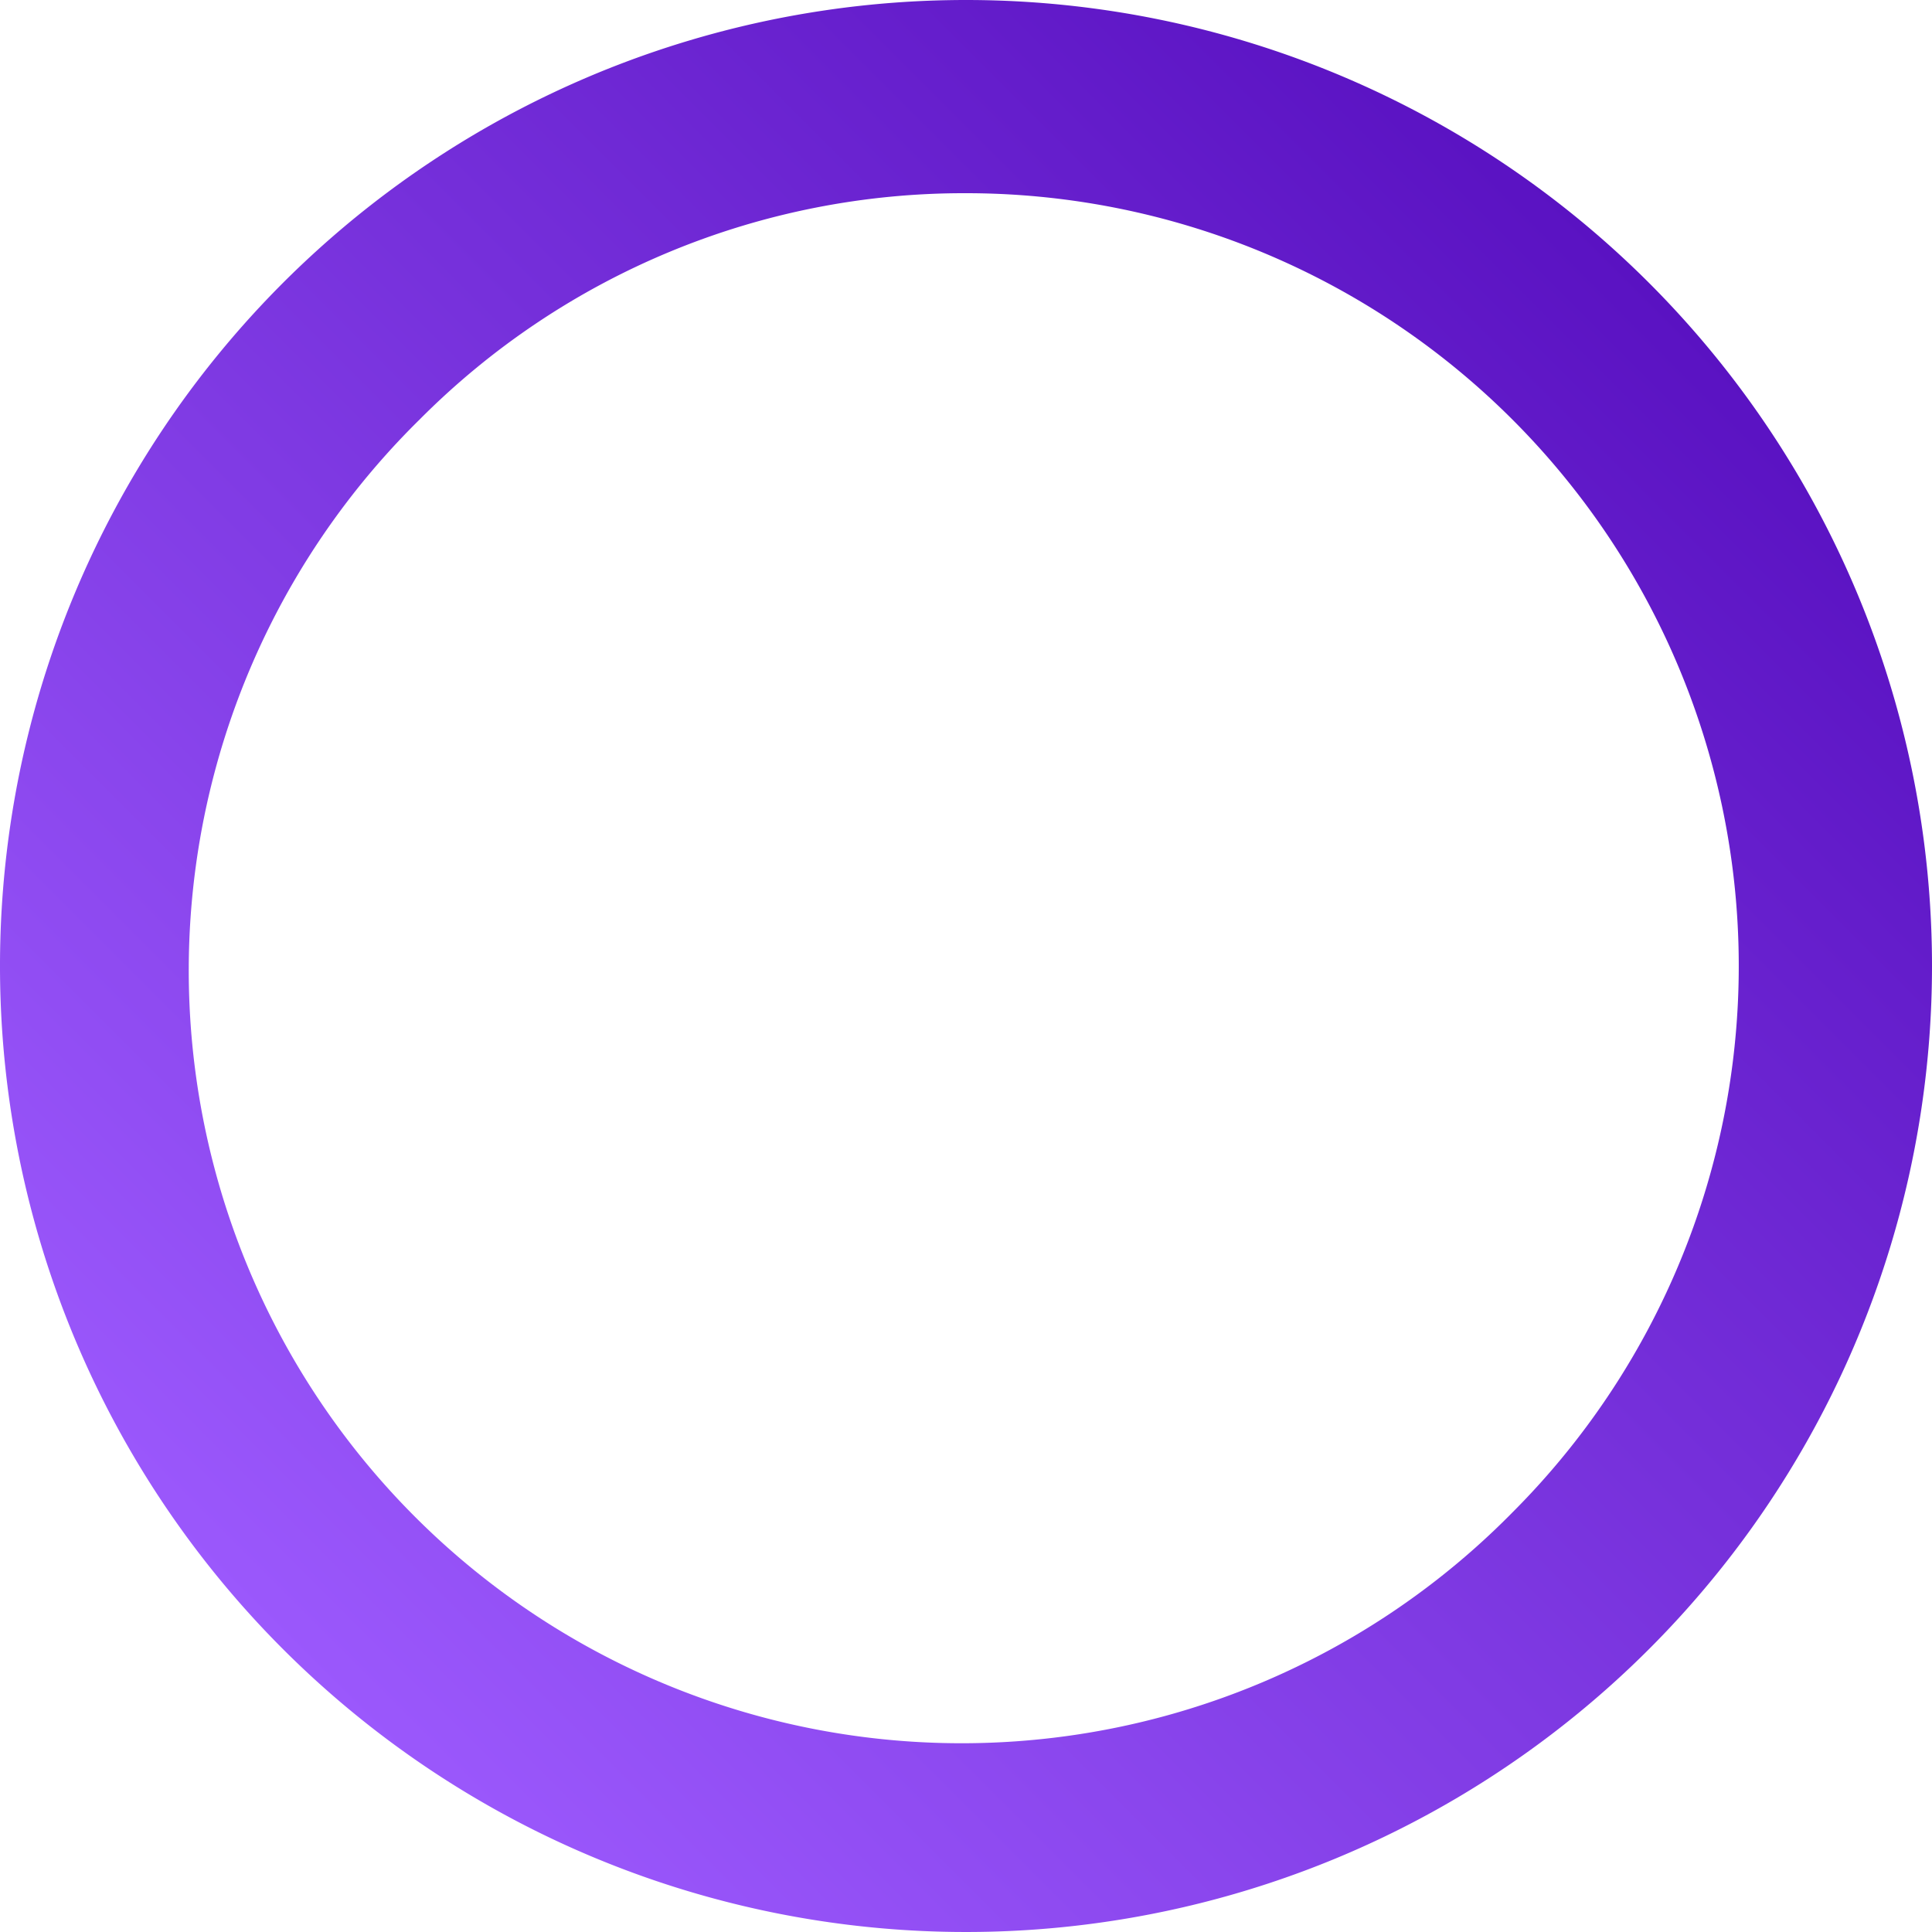
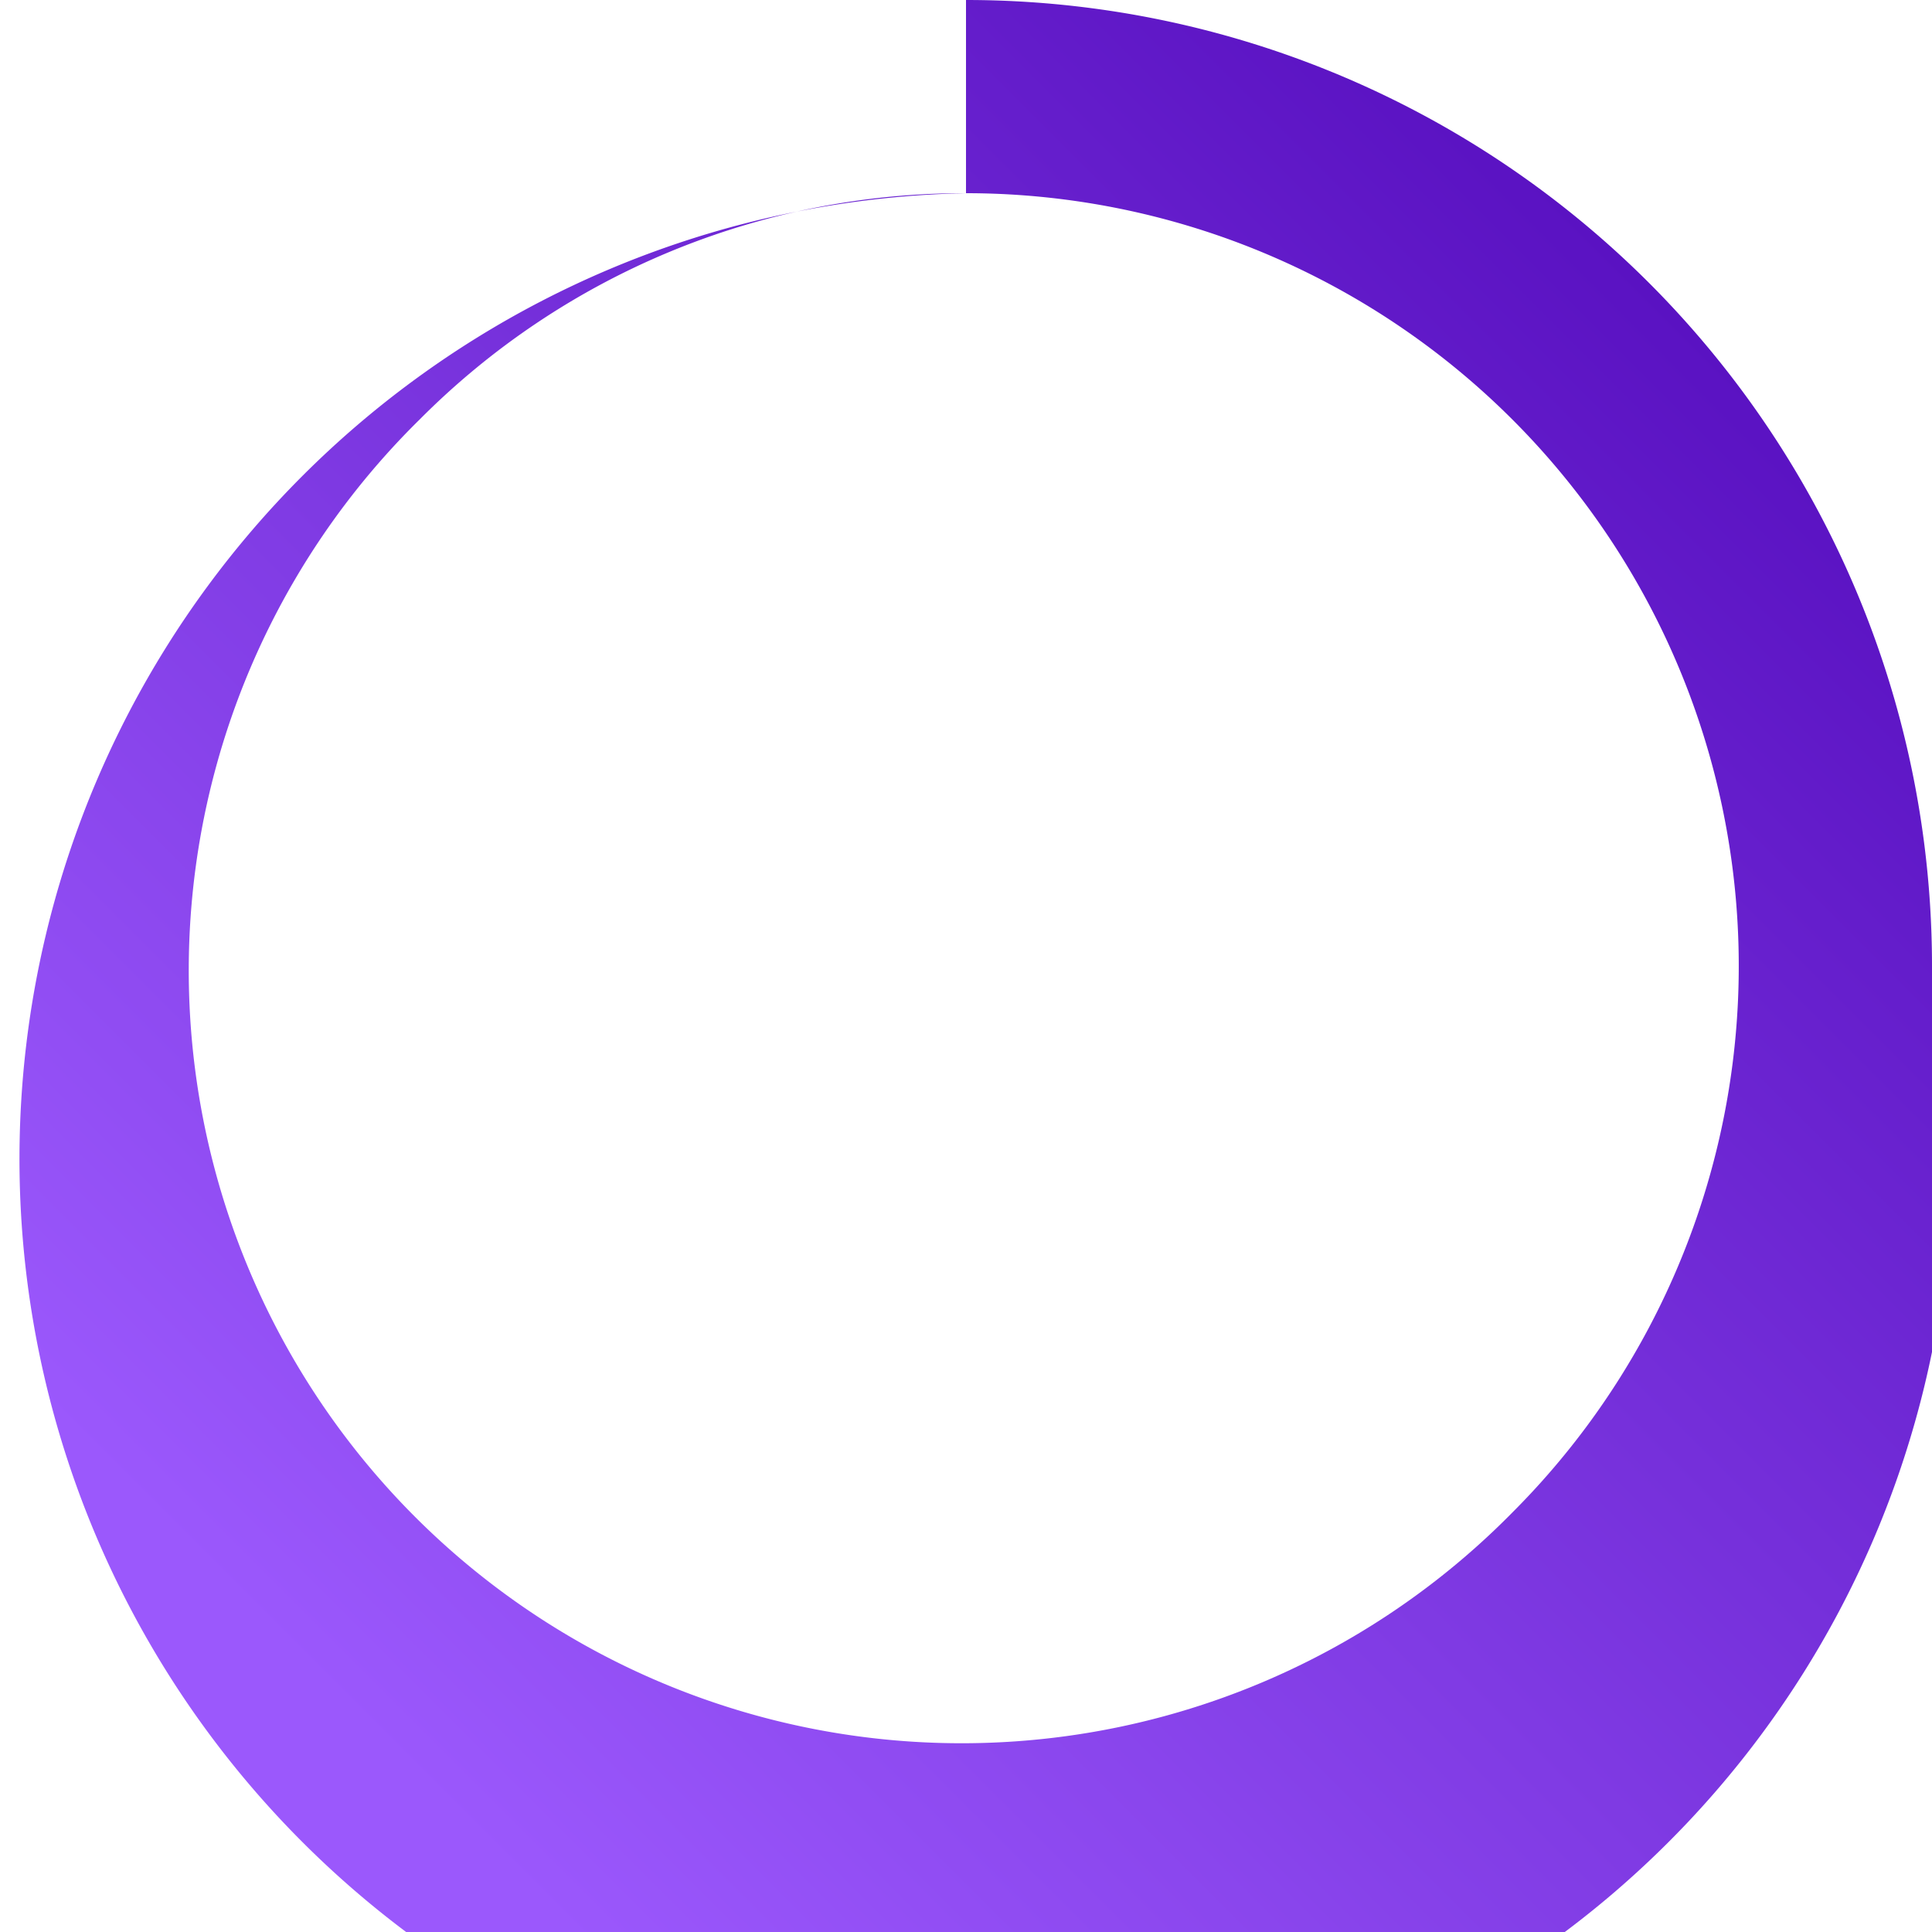
<svg xmlns="http://www.w3.org/2000/svg" id="Layer_1" data-name="Layer 1" viewBox="0 0 300 300">
  <defs>
    <style>.cls-1{fill:url(#linear-gradient);}</style>
    <linearGradient id="linear-gradient" x1="256.07" y1="43.93" x2="43.93" y2="256.07" gradientUnits="userSpaceOnUse">
      <stop offset="0" stop-color="#5a12c2" />
      <stop offset="1" stop-color="#9b58fc" />
    </linearGradient>
  </defs>
-   <path class="cls-1" d="M150,30a120,120,0,0,1,84.85,204.85A120,120,0,1,1,65.15,65.15,119.19,119.19,0,0,1,150,30m0-30A150,150,0,1,0,300,150,150,150,0,0,0,150,0Z" />
+   <path class="cls-1" d="M150,30a120,120,0,0,1,84.85,204.85A120,120,0,1,1,65.15,65.15,119.19,119.19,0,0,1,150,30A150,150,0,1,0,300,150,150,150,0,0,0,150,0Z" />
</svg>